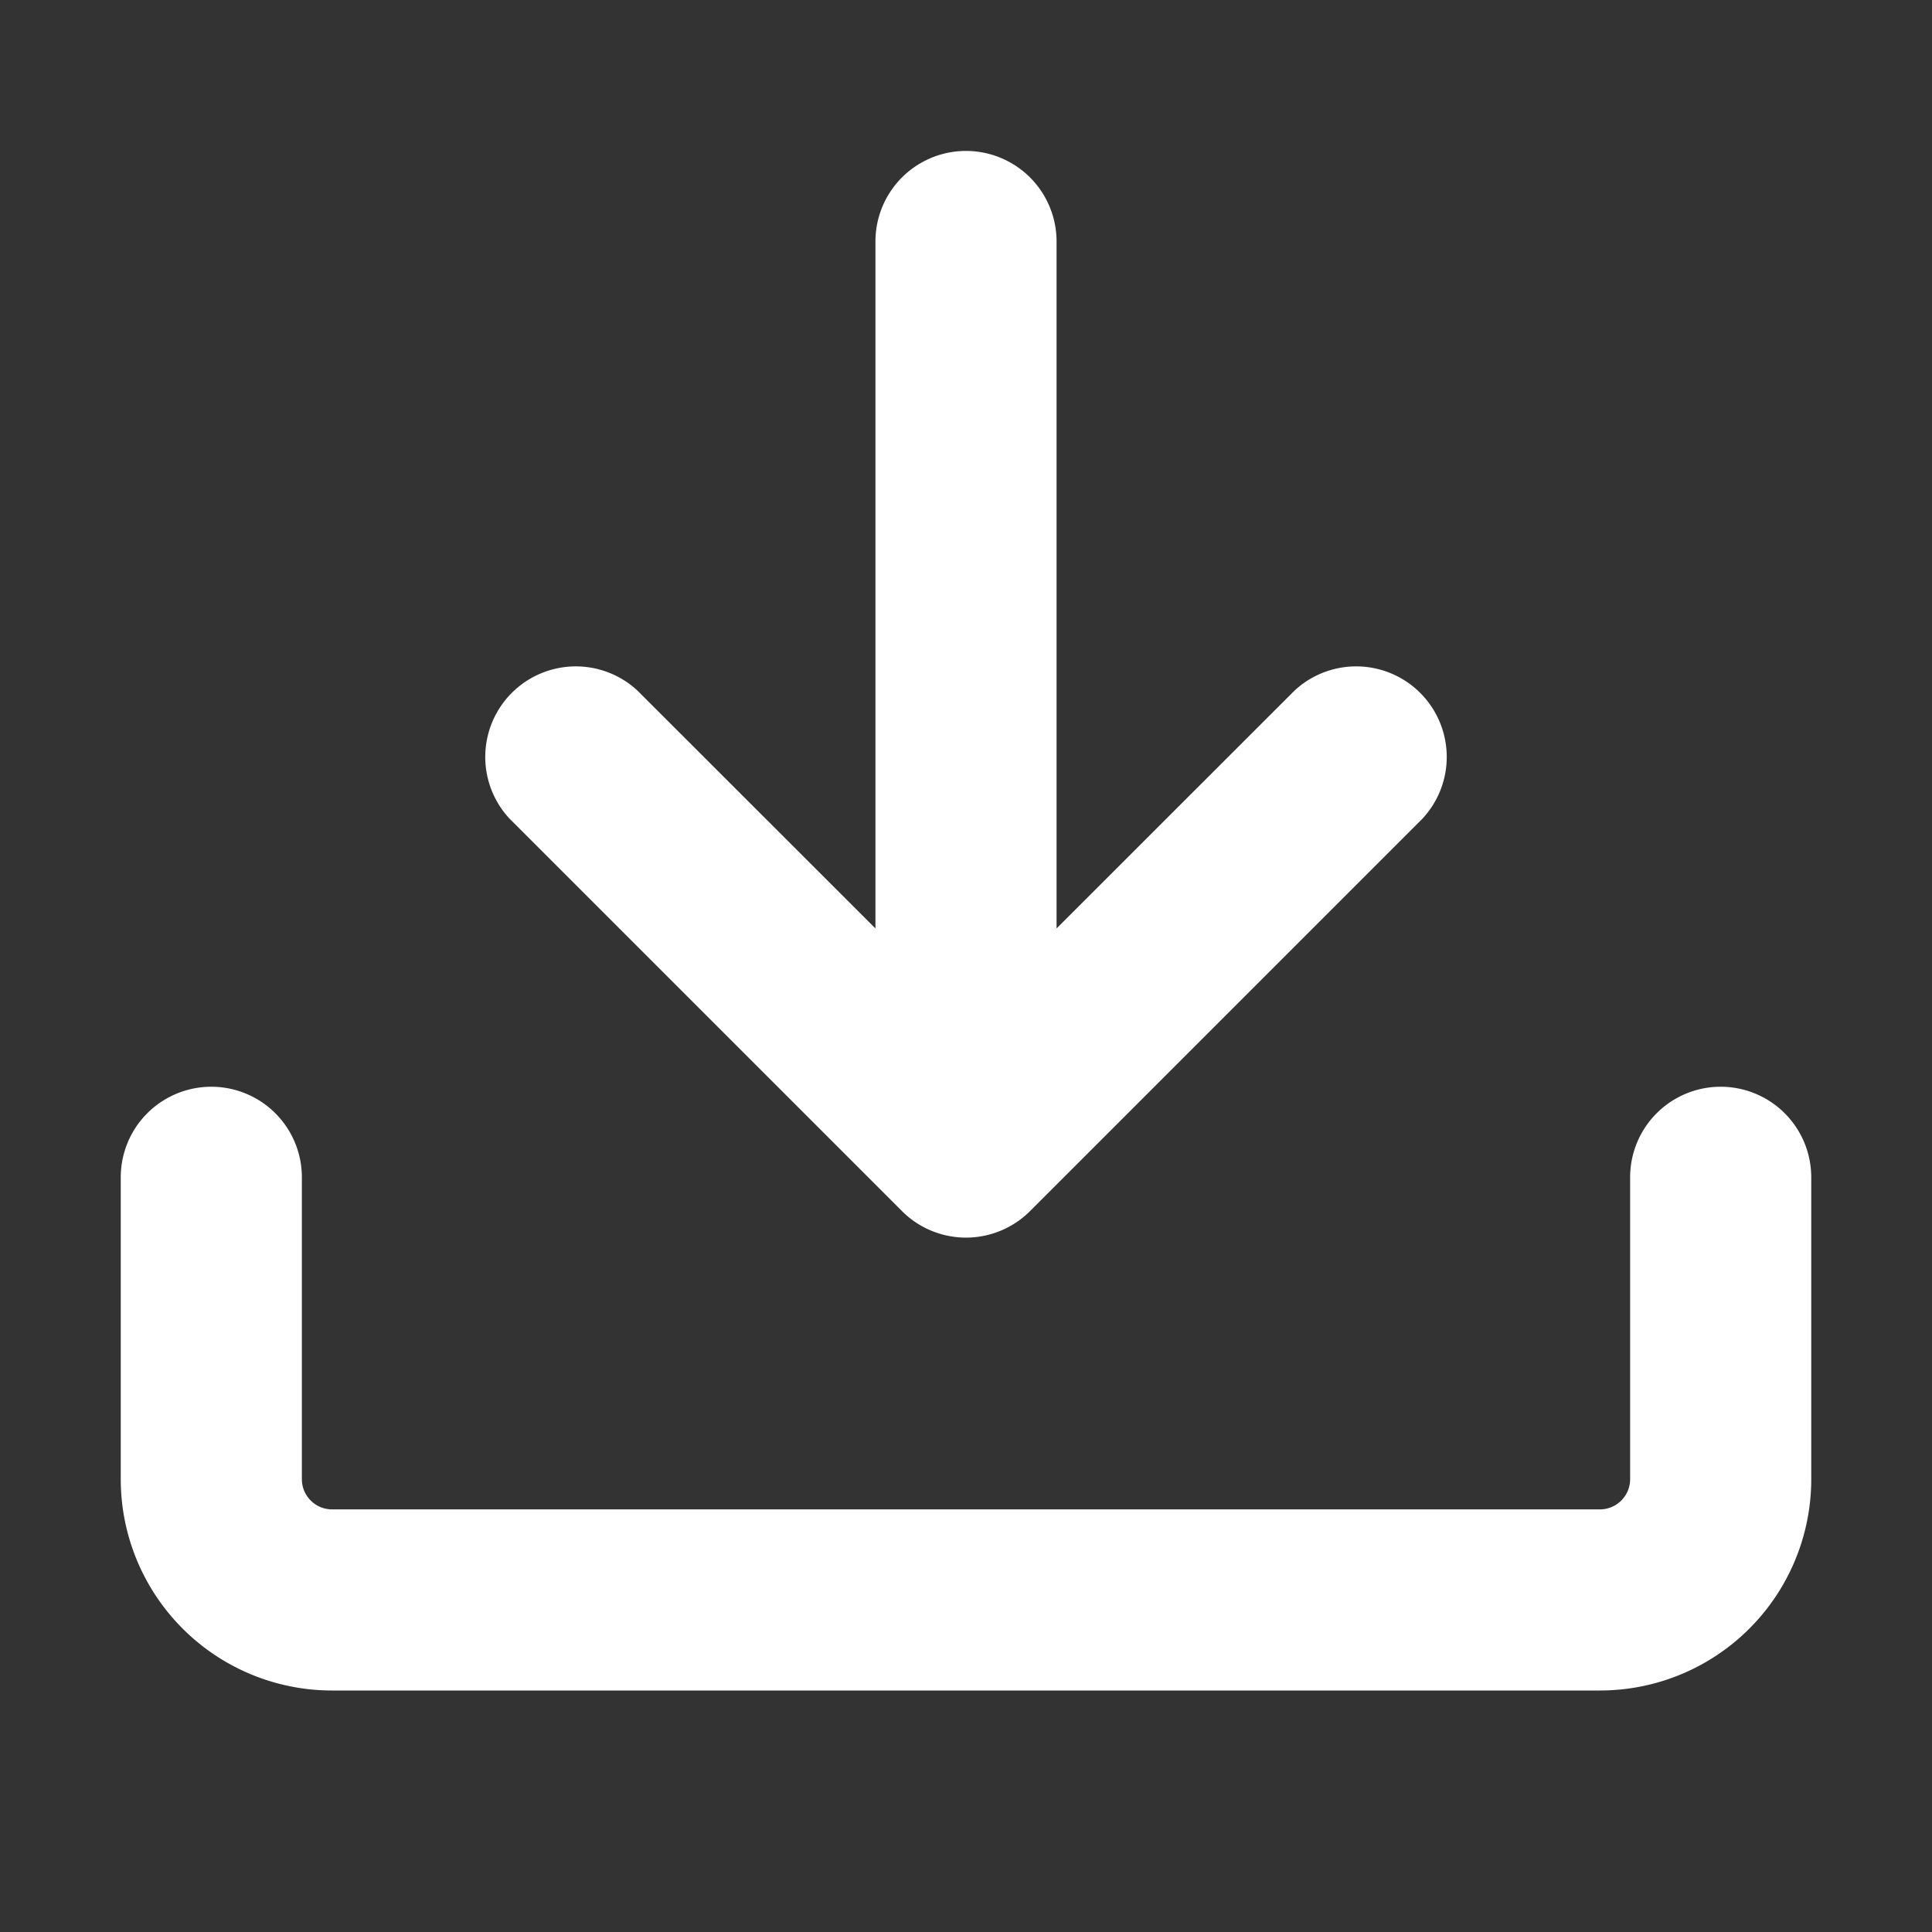
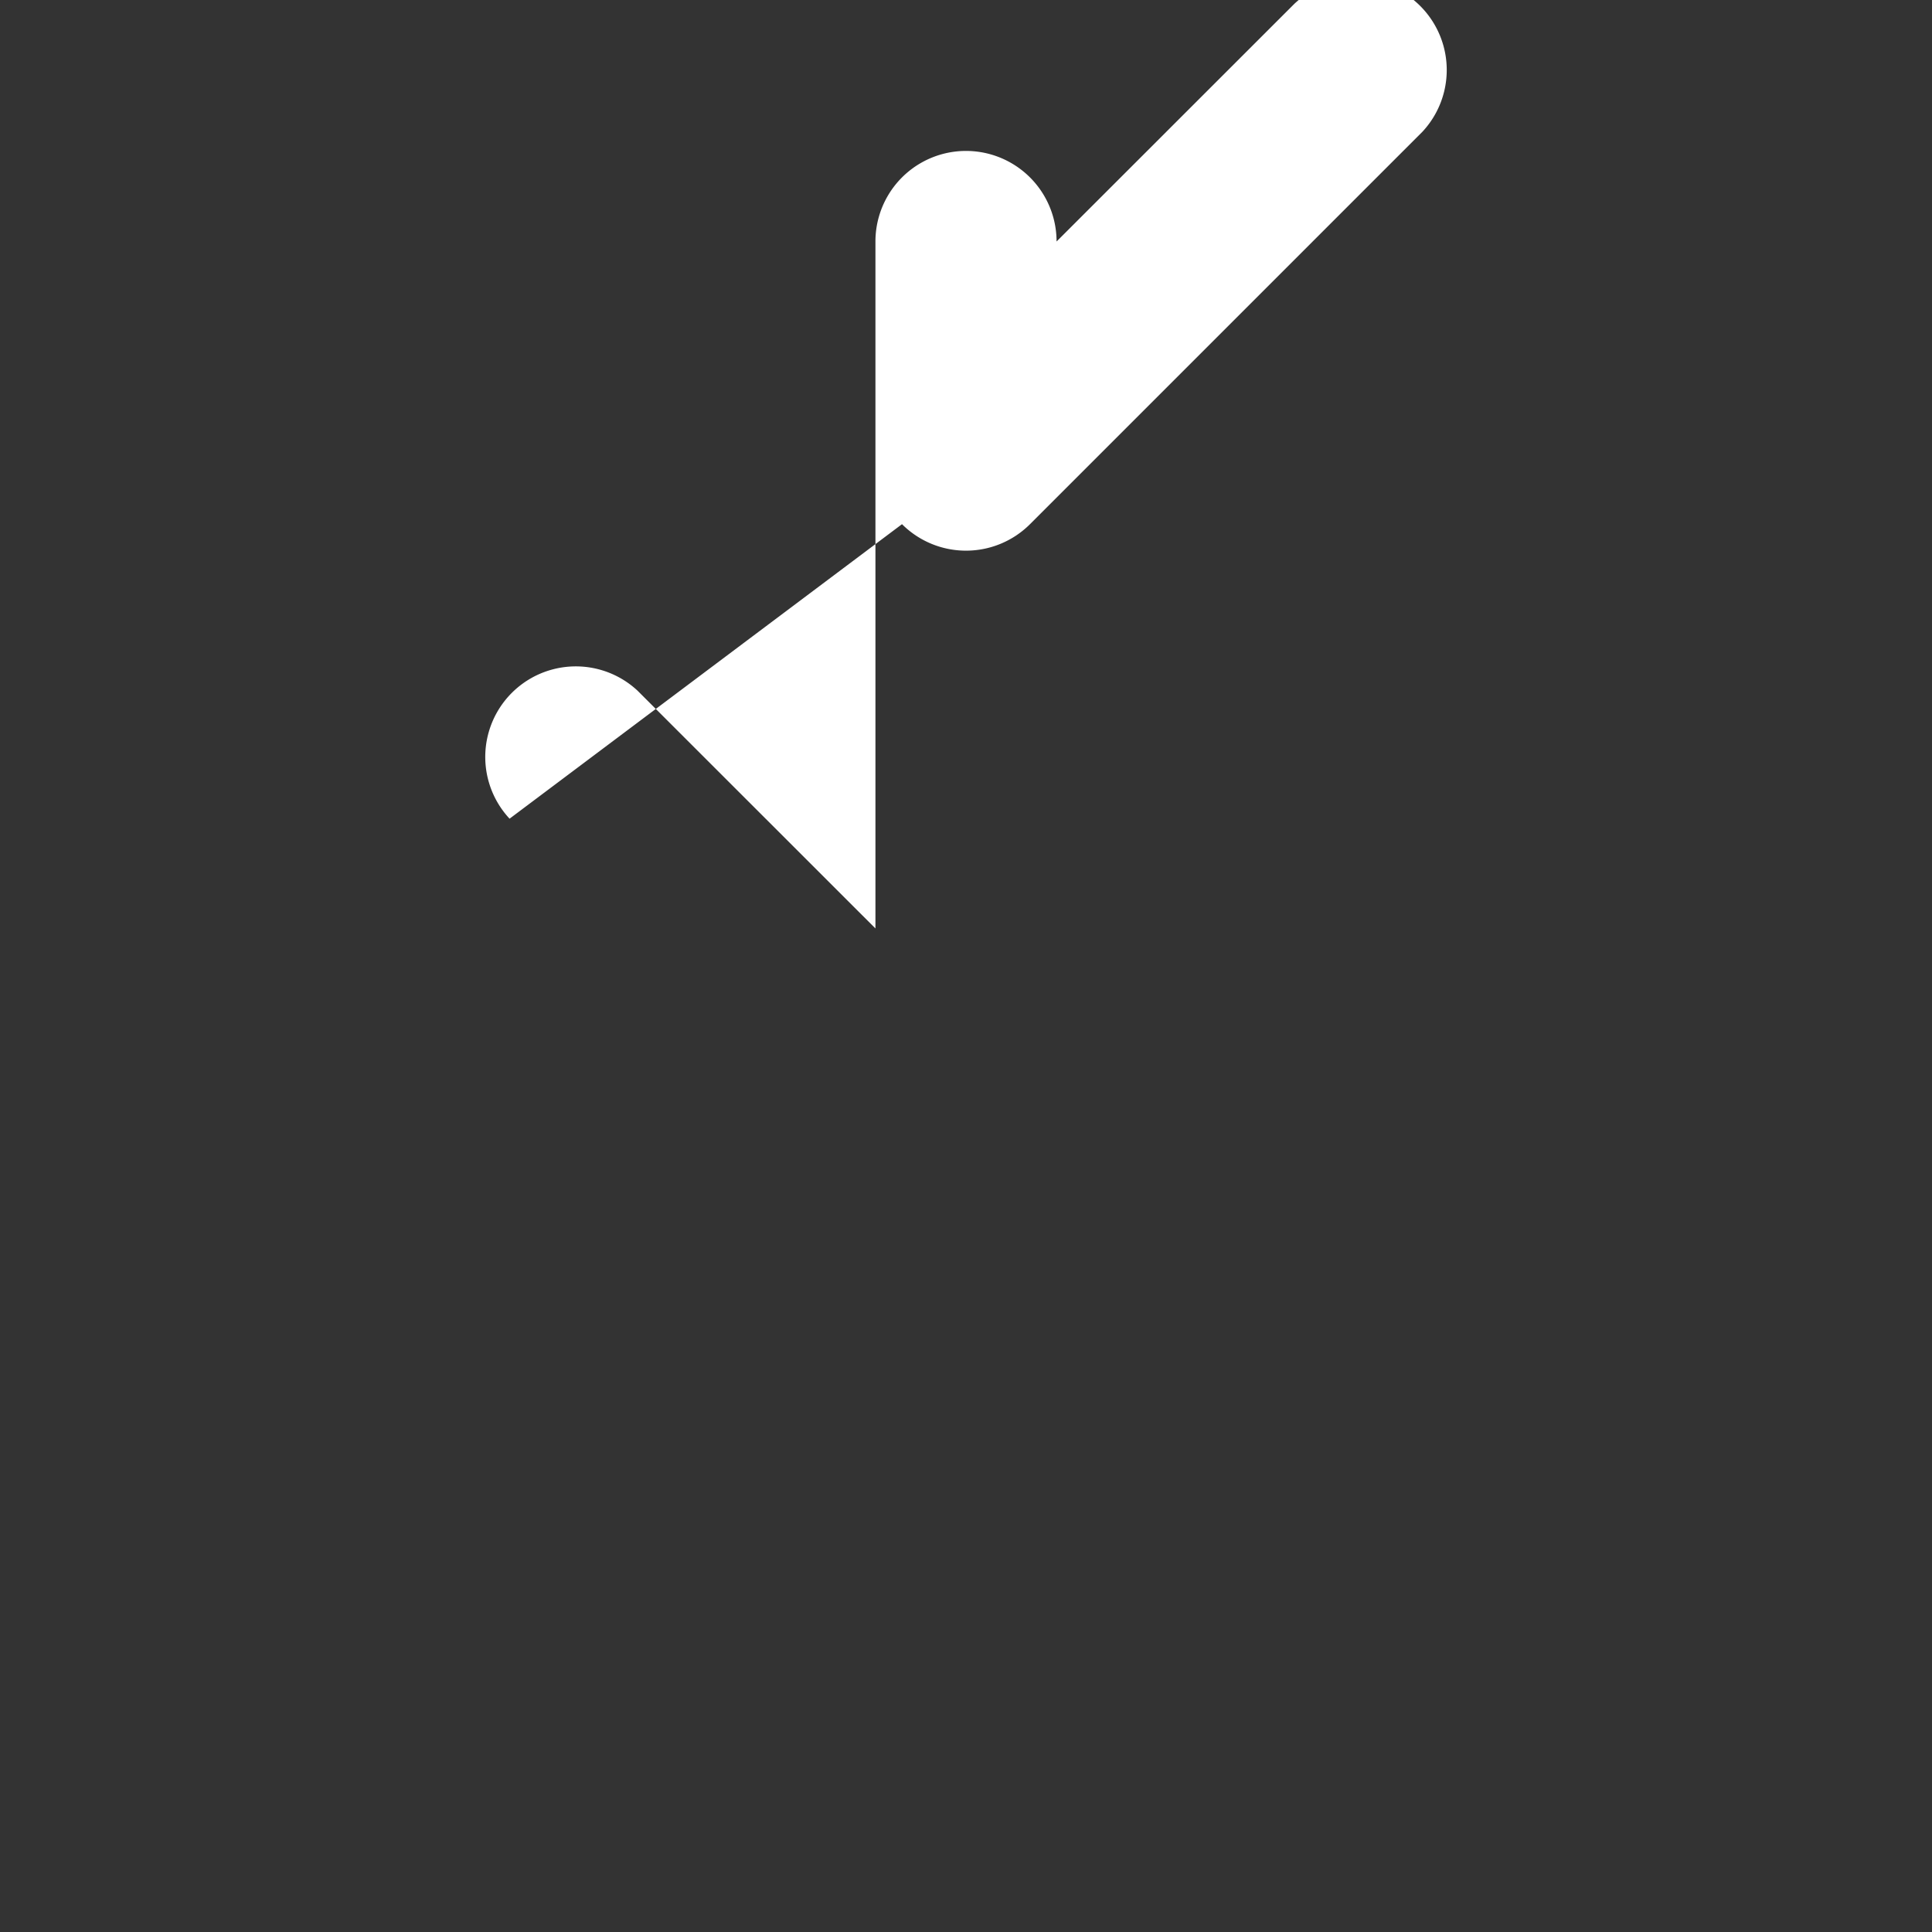
<svg xmlns="http://www.w3.org/2000/svg" width="16" height="16" fill="none">
  <rect width="100%" height="100%" fill="#333333" stroke="none" />
-   <path fill="#fff" d="M2.75 14A1.75 1.75 0 0 1 1 12.25v-2.5a.75.75 0 0 1 1.5 0v2.5c0 .138.112.25.25.25h10.5a.25.25 0 0 0 .25-.25v-2.5a.75.75 0 1 1 1.5 0v2.5A1.75 1.75 0 0 1 13.25 14H2.75z" />
-   <path fill="#fff" d="M7.25 7.689V2a.75.75 0 0 1 1.5 0v5.689l1.97-1.969a.75.75 0 0 1 1.06 1.06l-3.25 3.25a.75.75 0 0 1-1.06 0L4.22 6.78a.75.75 0 0 1 1.06-1.06l1.97 1.969z" />
+   <path fill="#fff" d="M7.25 7.689V2a.75.75 0 0 1 1.5 0l1.97-1.969a.75.75 0 0 1 1.06 1.06l-3.25 3.25a.75.75 0 0 1-1.06 0L4.22 6.78a.75.75 0 0 1 1.06-1.06l1.97 1.969z" />
</svg>